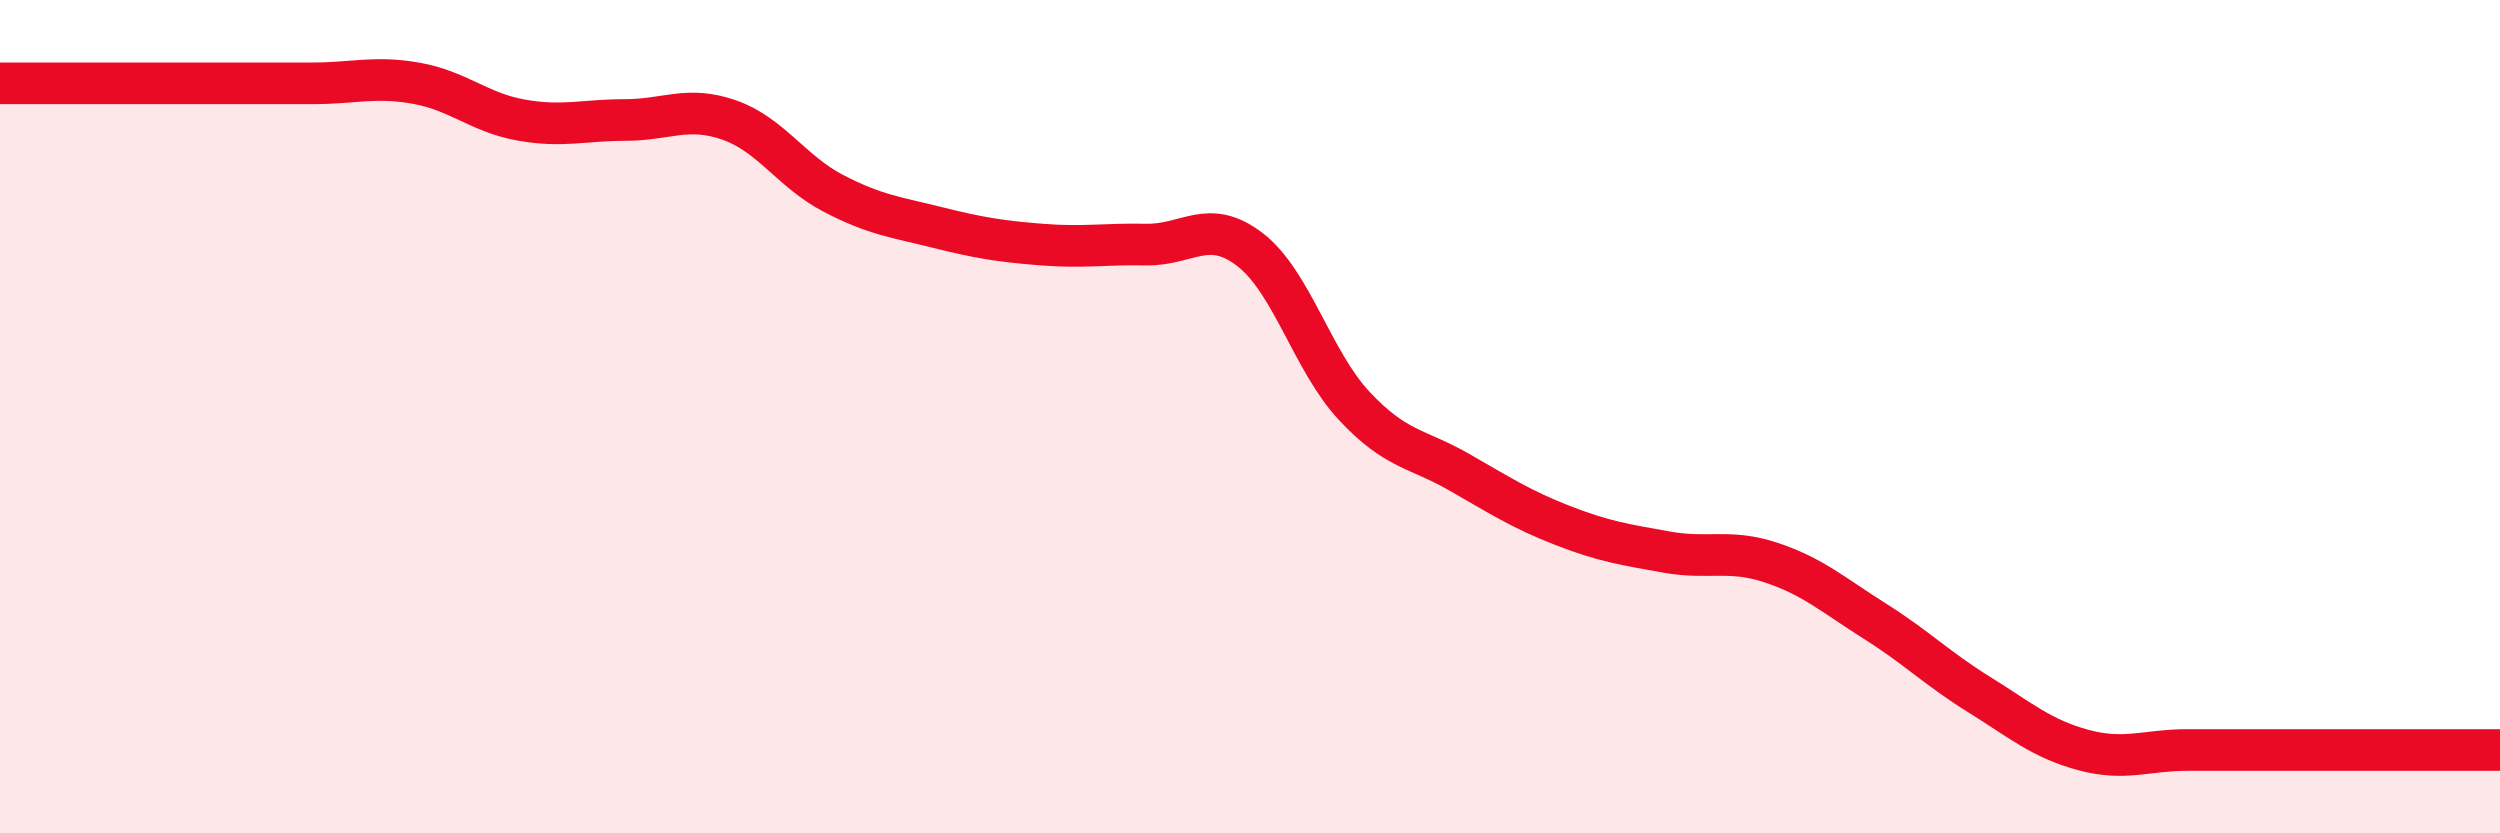
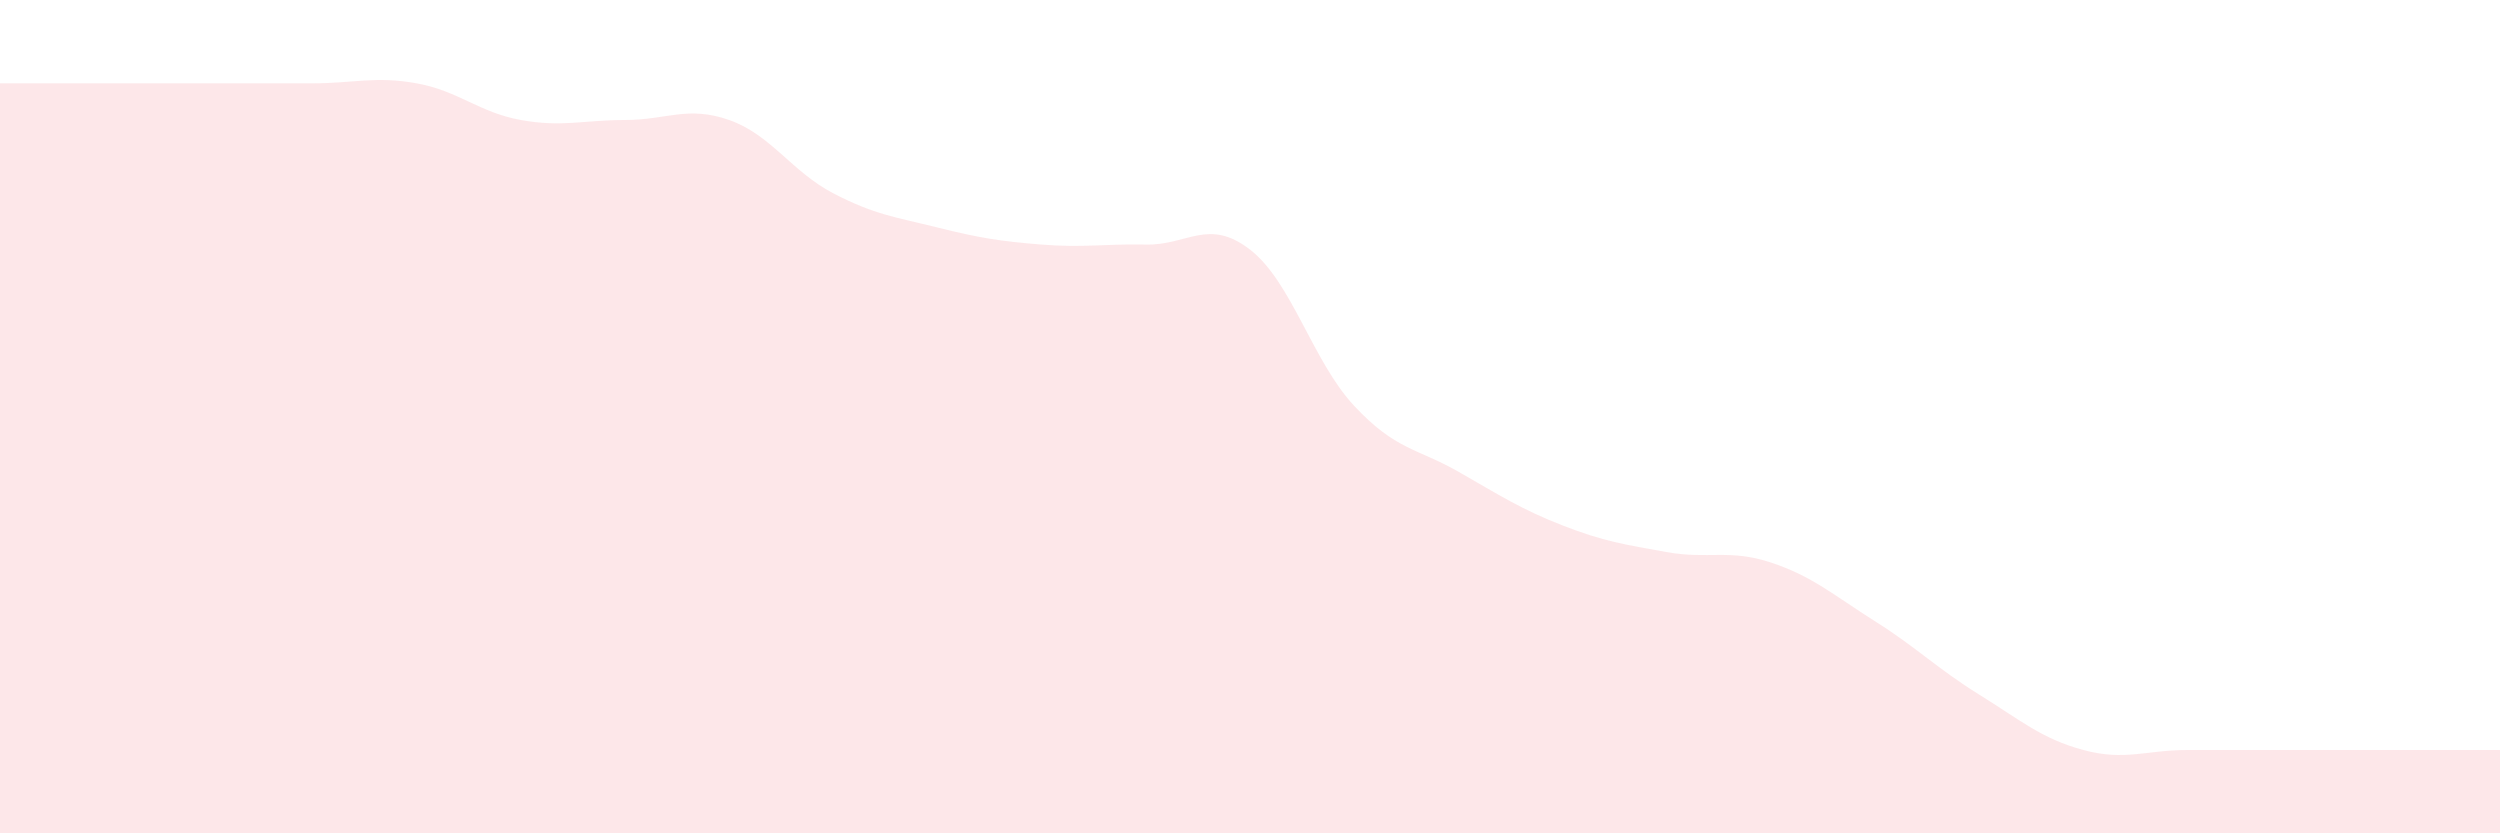
<svg xmlns="http://www.w3.org/2000/svg" width="60" height="20" viewBox="0 0 60 20">
  <path d="M 0,2 C 0.5,2 1.5,2 2.5,2 C 3.5,2 4,2 5,2 C 6,2 6.5,2 7.5,2 C 8.5,2 9,1.82 10,2 C 11,2.18 11.5,2.7 12.5,2.88 C 13.5,3.06 14,2.88 15,2.88 C 16,2.88 16.5,2.53 17.5,2.88 C 18.5,3.23 19,4.12 20,4.64 C 21,5.16 21.5,5.21 22.5,5.46 C 23.5,5.71 24,5.79 25,5.87 C 26,5.95 26.5,5.85 27.5,5.87 C 28.5,5.89 29,5.22 30,5.99 C 31,6.76 31.5,8.67 32.5,9.74 C 33.5,10.81 34,10.75 35,11.32 C 36,11.89 36.5,12.22 37.5,12.61 C 38.5,13 39,13.07 40,13.25 C 41,13.43 41.5,13.17 42.5,13.5 C 43.5,13.83 44,14.28 45,14.91 C 46,15.54 46.5,16.05 47.5,16.67 C 48.5,17.29 49,17.73 50,18 C 51,18.27 51.5,18 52.5,18 C 53.5,18 53.5,18 55,18 C 56.5,18 59,18 60,18L60 20L0 20Z" fill="#EB0A25" opacity="0.1" stroke-linecap="round" stroke-linejoin="round" />
-   <path d="M 0,2 C 0.5,2 1.5,2 2.5,2 C 3.5,2 4,2 5,2 C 6,2 6.5,2 7.5,2 C 8.5,2 9,1.82 10,2 C 11,2.18 11.5,2.7 12.5,2.88 C 13.5,3.06 14,2.88 15,2.88 C 16,2.88 16.5,2.53 17.5,2.88 C 18.5,3.23 19,4.12 20,4.64 C 21,5.16 21.5,5.21 22.5,5.46 C 23.5,5.71 24,5.79 25,5.87 C 26,5.95 26.5,5.85 27.5,5.87 C 28.5,5.89 29,5.22 30,5.99 C 31,6.76 31.5,8.67 32.5,9.74 C 33.5,10.81 34,10.75 35,11.32 C 36,11.89 36.5,12.22 37.5,12.61 C 38.5,13 39,13.07 40,13.25 C 41,13.43 41.5,13.17 42.5,13.5 C 43.5,13.83 44,14.28 45,14.91 C 46,15.54 46.5,16.05 47.5,16.67 C 48.5,17.29 49,17.73 50,18 C 51,18.27 51.5,18 52.5,18 C 53.5,18 53.5,18 55,18 C 56.5,18 59,18 60,18" stroke="#EB0A25" stroke-width="1" fill="none" stroke-linecap="round" stroke-linejoin="round" />
</svg>